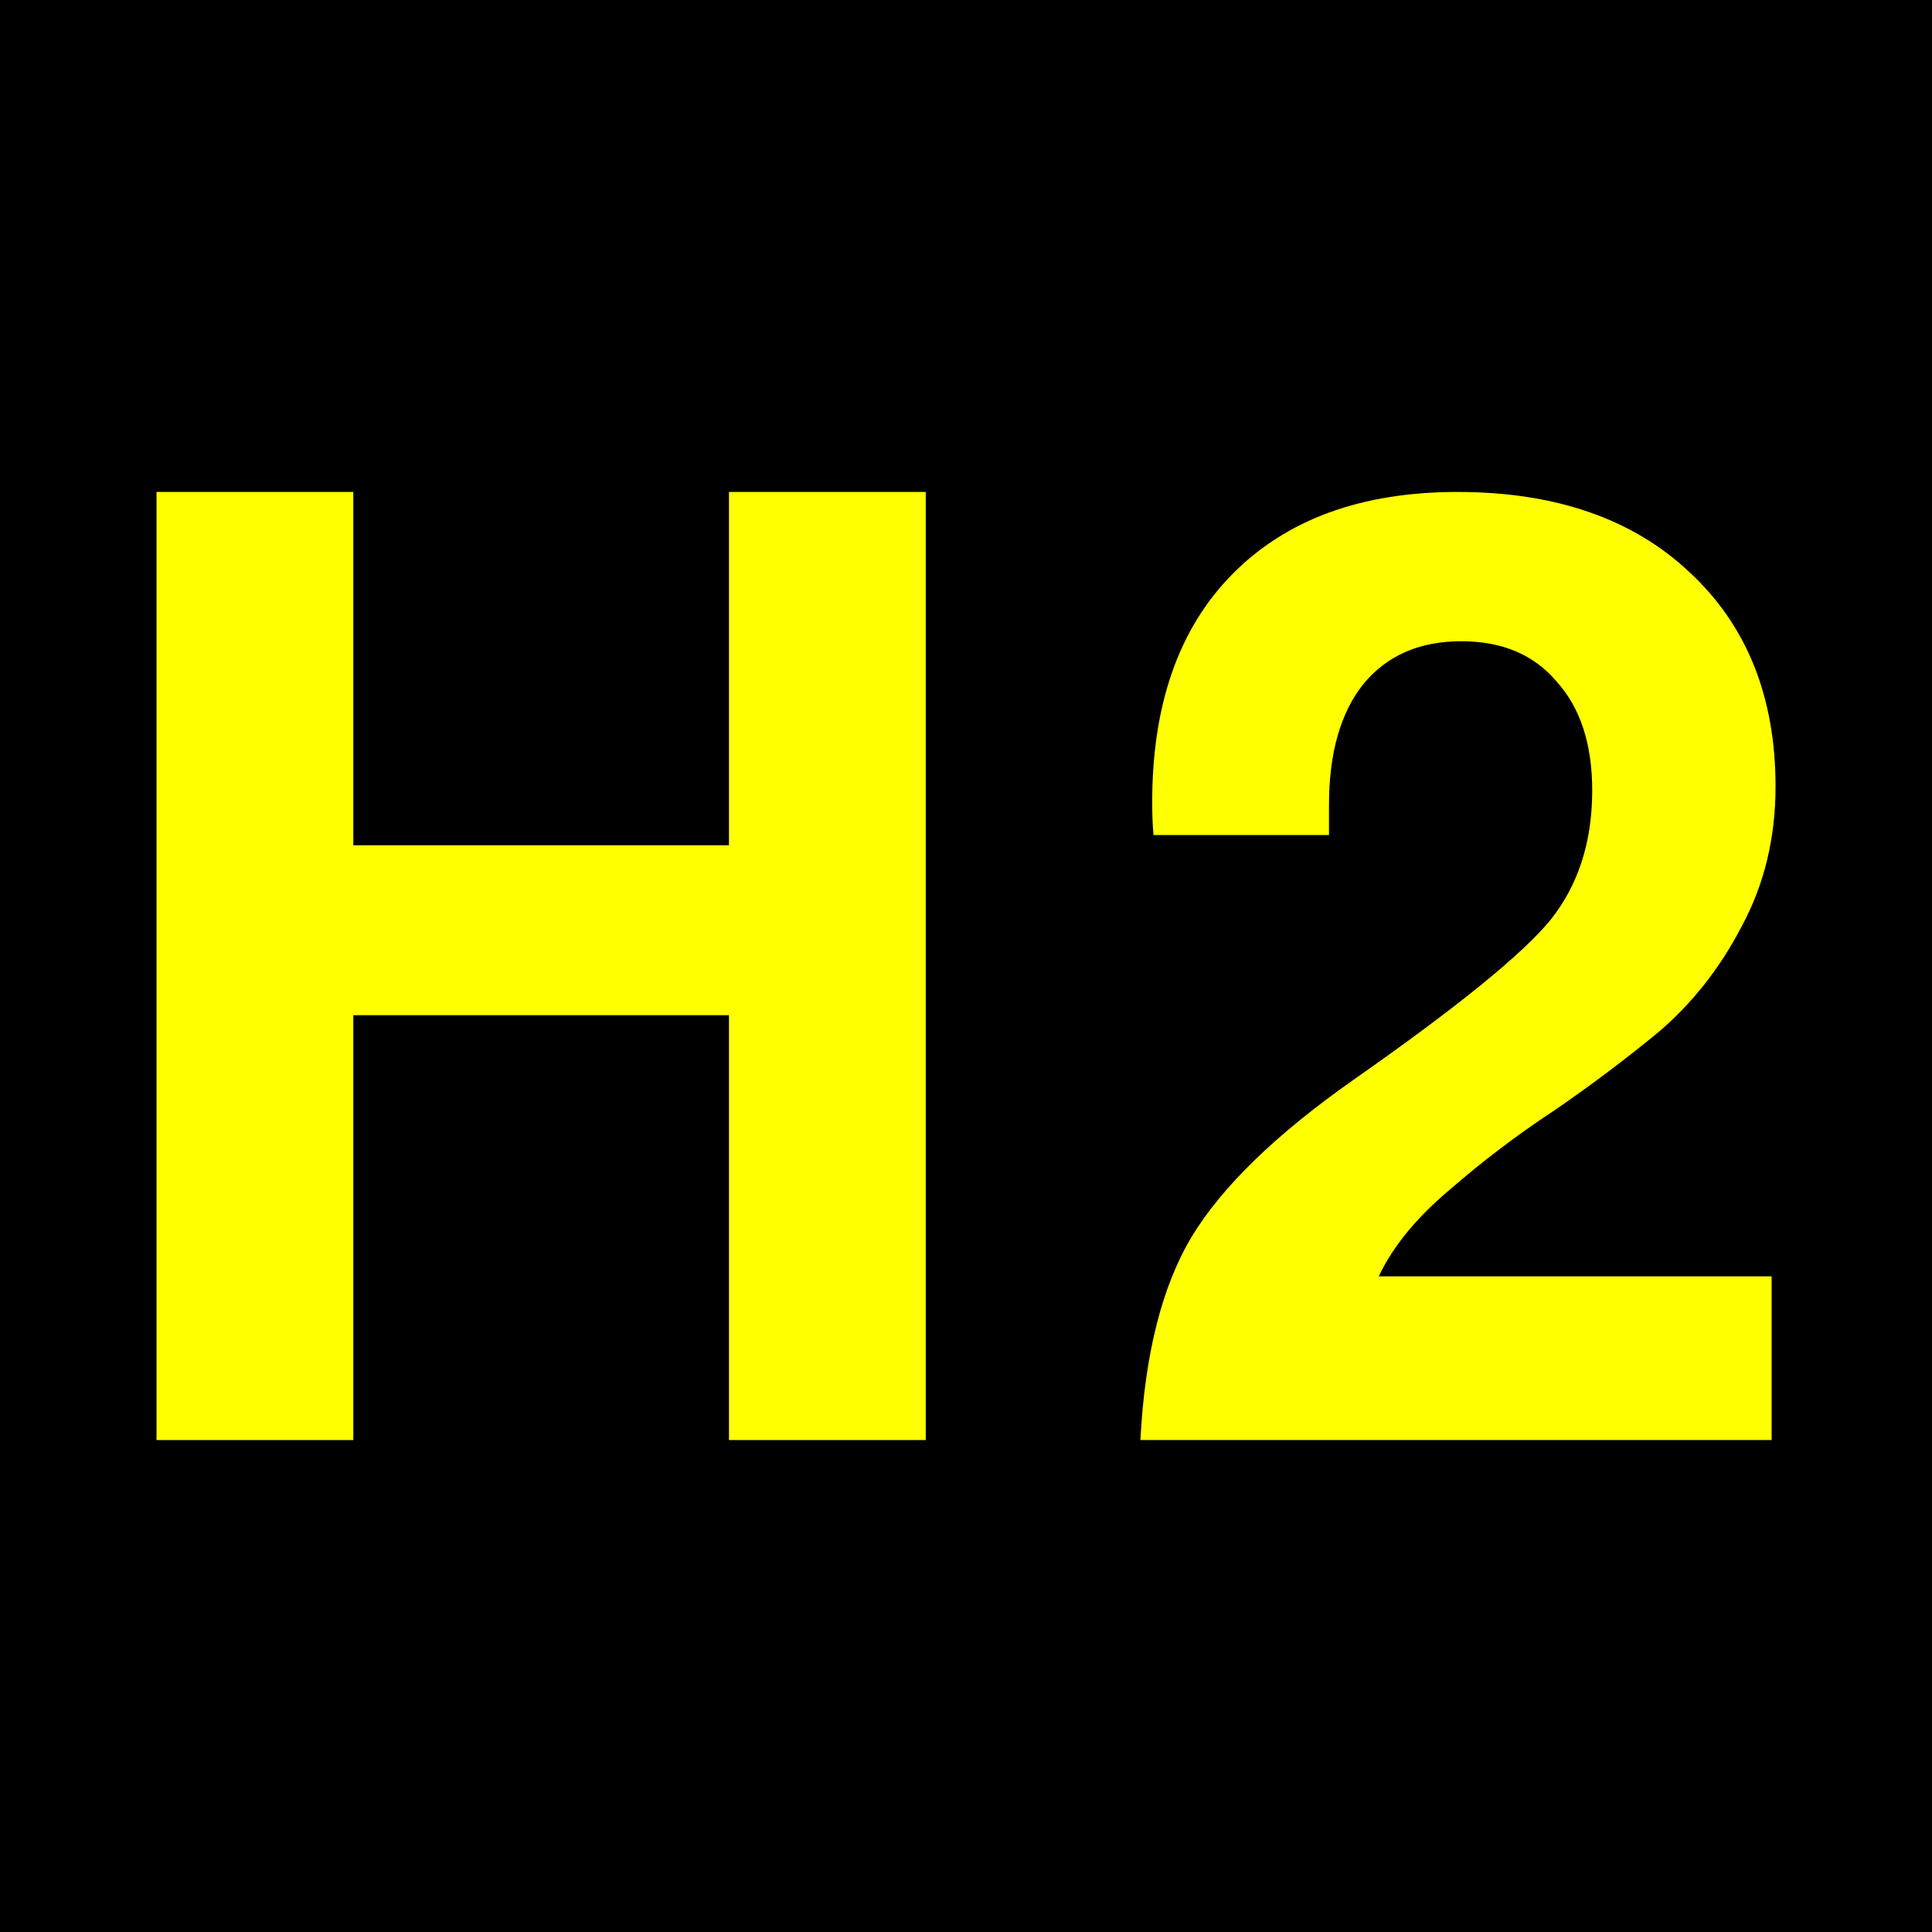
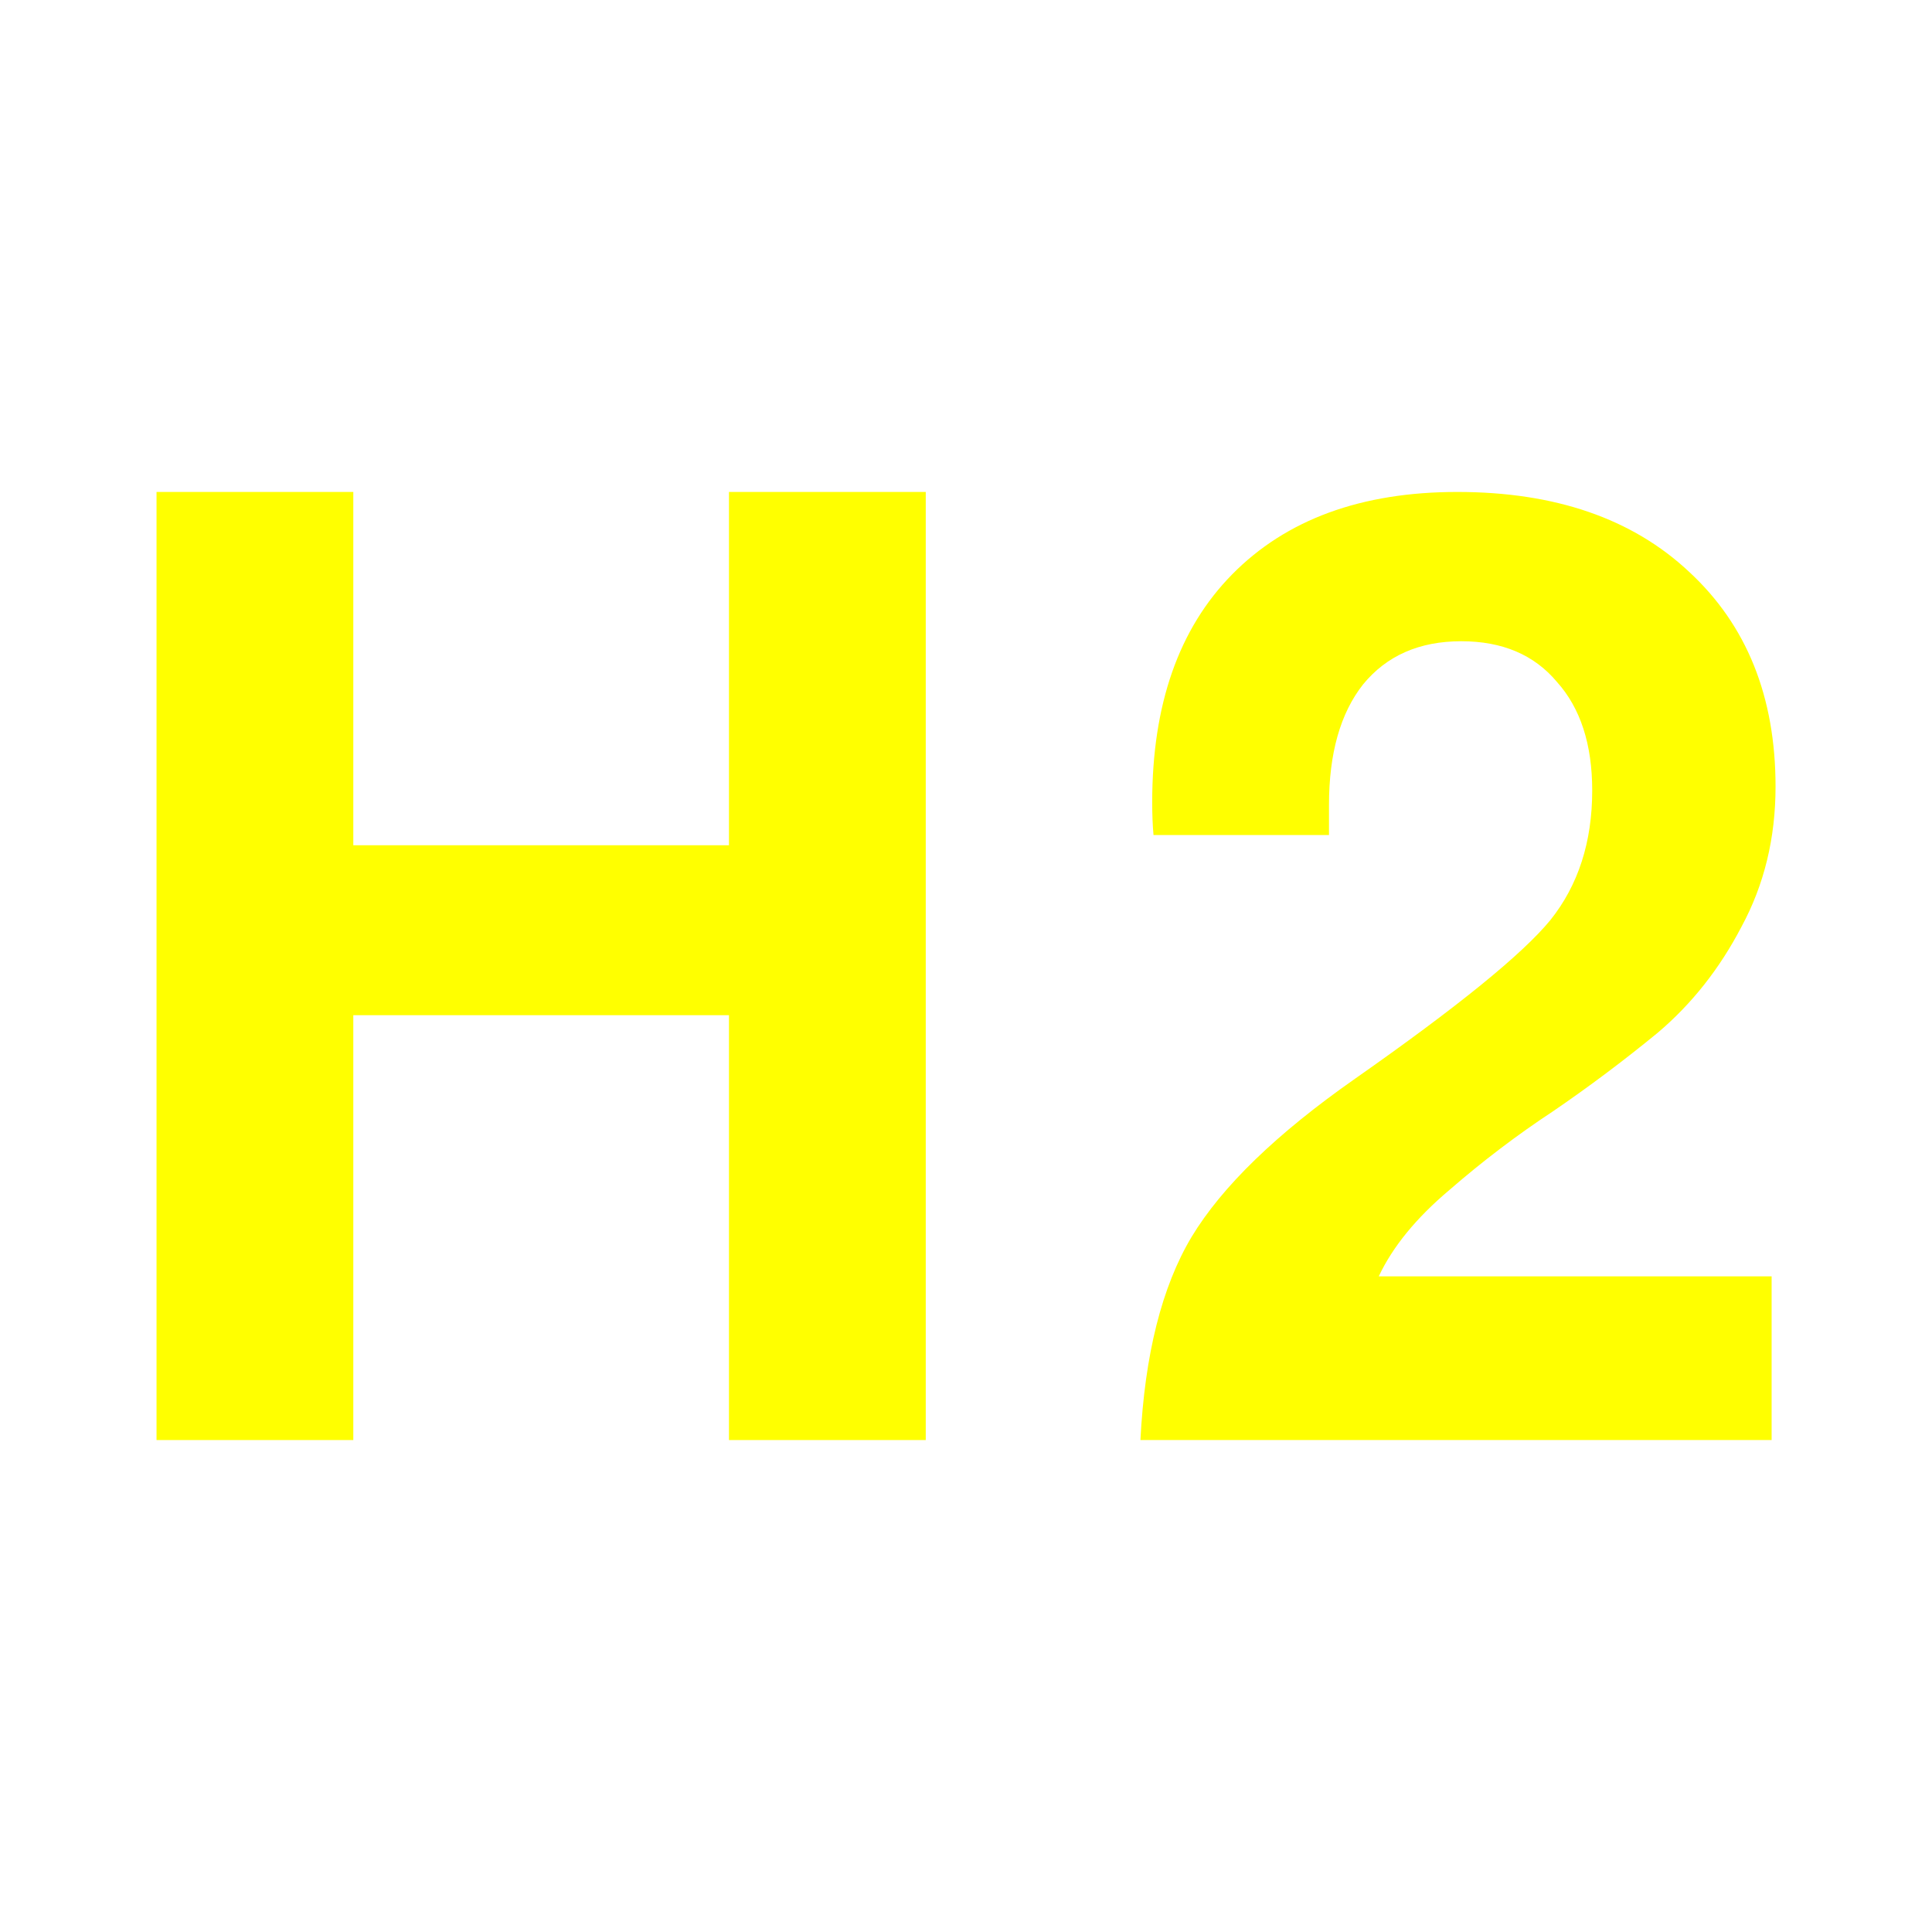
<svg xmlns="http://www.w3.org/2000/svg" height="432" width="432">
-   <rect fill="black" height="432" width="432" />
  <g fill="yellow">
    <path d="m 397.017,175.884 c -1.5e-4,11.518 -2.538,21.961 -7.613,31.331 -4.88,9.37 -11.127,17.276 -18.74,23.718 -7.613,6.247 -15.422,12.103 -23.425,17.569 -8.004,5.271 -15.715,11.127 -23.133,17.569 -7.418,6.247 -12.689,12.689 -15.812,19.326 l 87.845,0 0,36.602 L 255,322 c 0.976,-19.131 4.783,-34.26 11.42,-45.387 6.832,-11.322 19.033,-23.133 36.602,-35.431 22.84,-16.007 37.383,-27.818 43.63,-35.431 6.247,-7.808 9.37,-17.471 9.37,-28.989 -1.1e-4,-10.346 -2.635,-18.447 -7.906,-24.304 -5.076,-6.051 -12.201,-9.077 -21.376,-9.077 -9.37,1.8e-4 -16.691,3.221 -21.961,9.663 -5.076,6.442 -7.613,15.422 -7.613,26.939 l 0,6.735 -39.238,0 c -0.195,-2.147 -0.293,-4.587 -0.293,-7.32 -10e-6,-21.864 5.954,-38.847 17.862,-50.95 12.103,-12.298 28.891,-18.447 50.365,-18.448 21.864,2.1e-4 39.14,5.954 51.829,17.862 12.884,11.908 19.326,27.915 19.326,48.022" />
    <polygon points="79,322 79,227 163,227 163,322 207,322 207,110 163,110 163,189 79,189 79,110 35,110 35,322" />
  </g>
</svg>